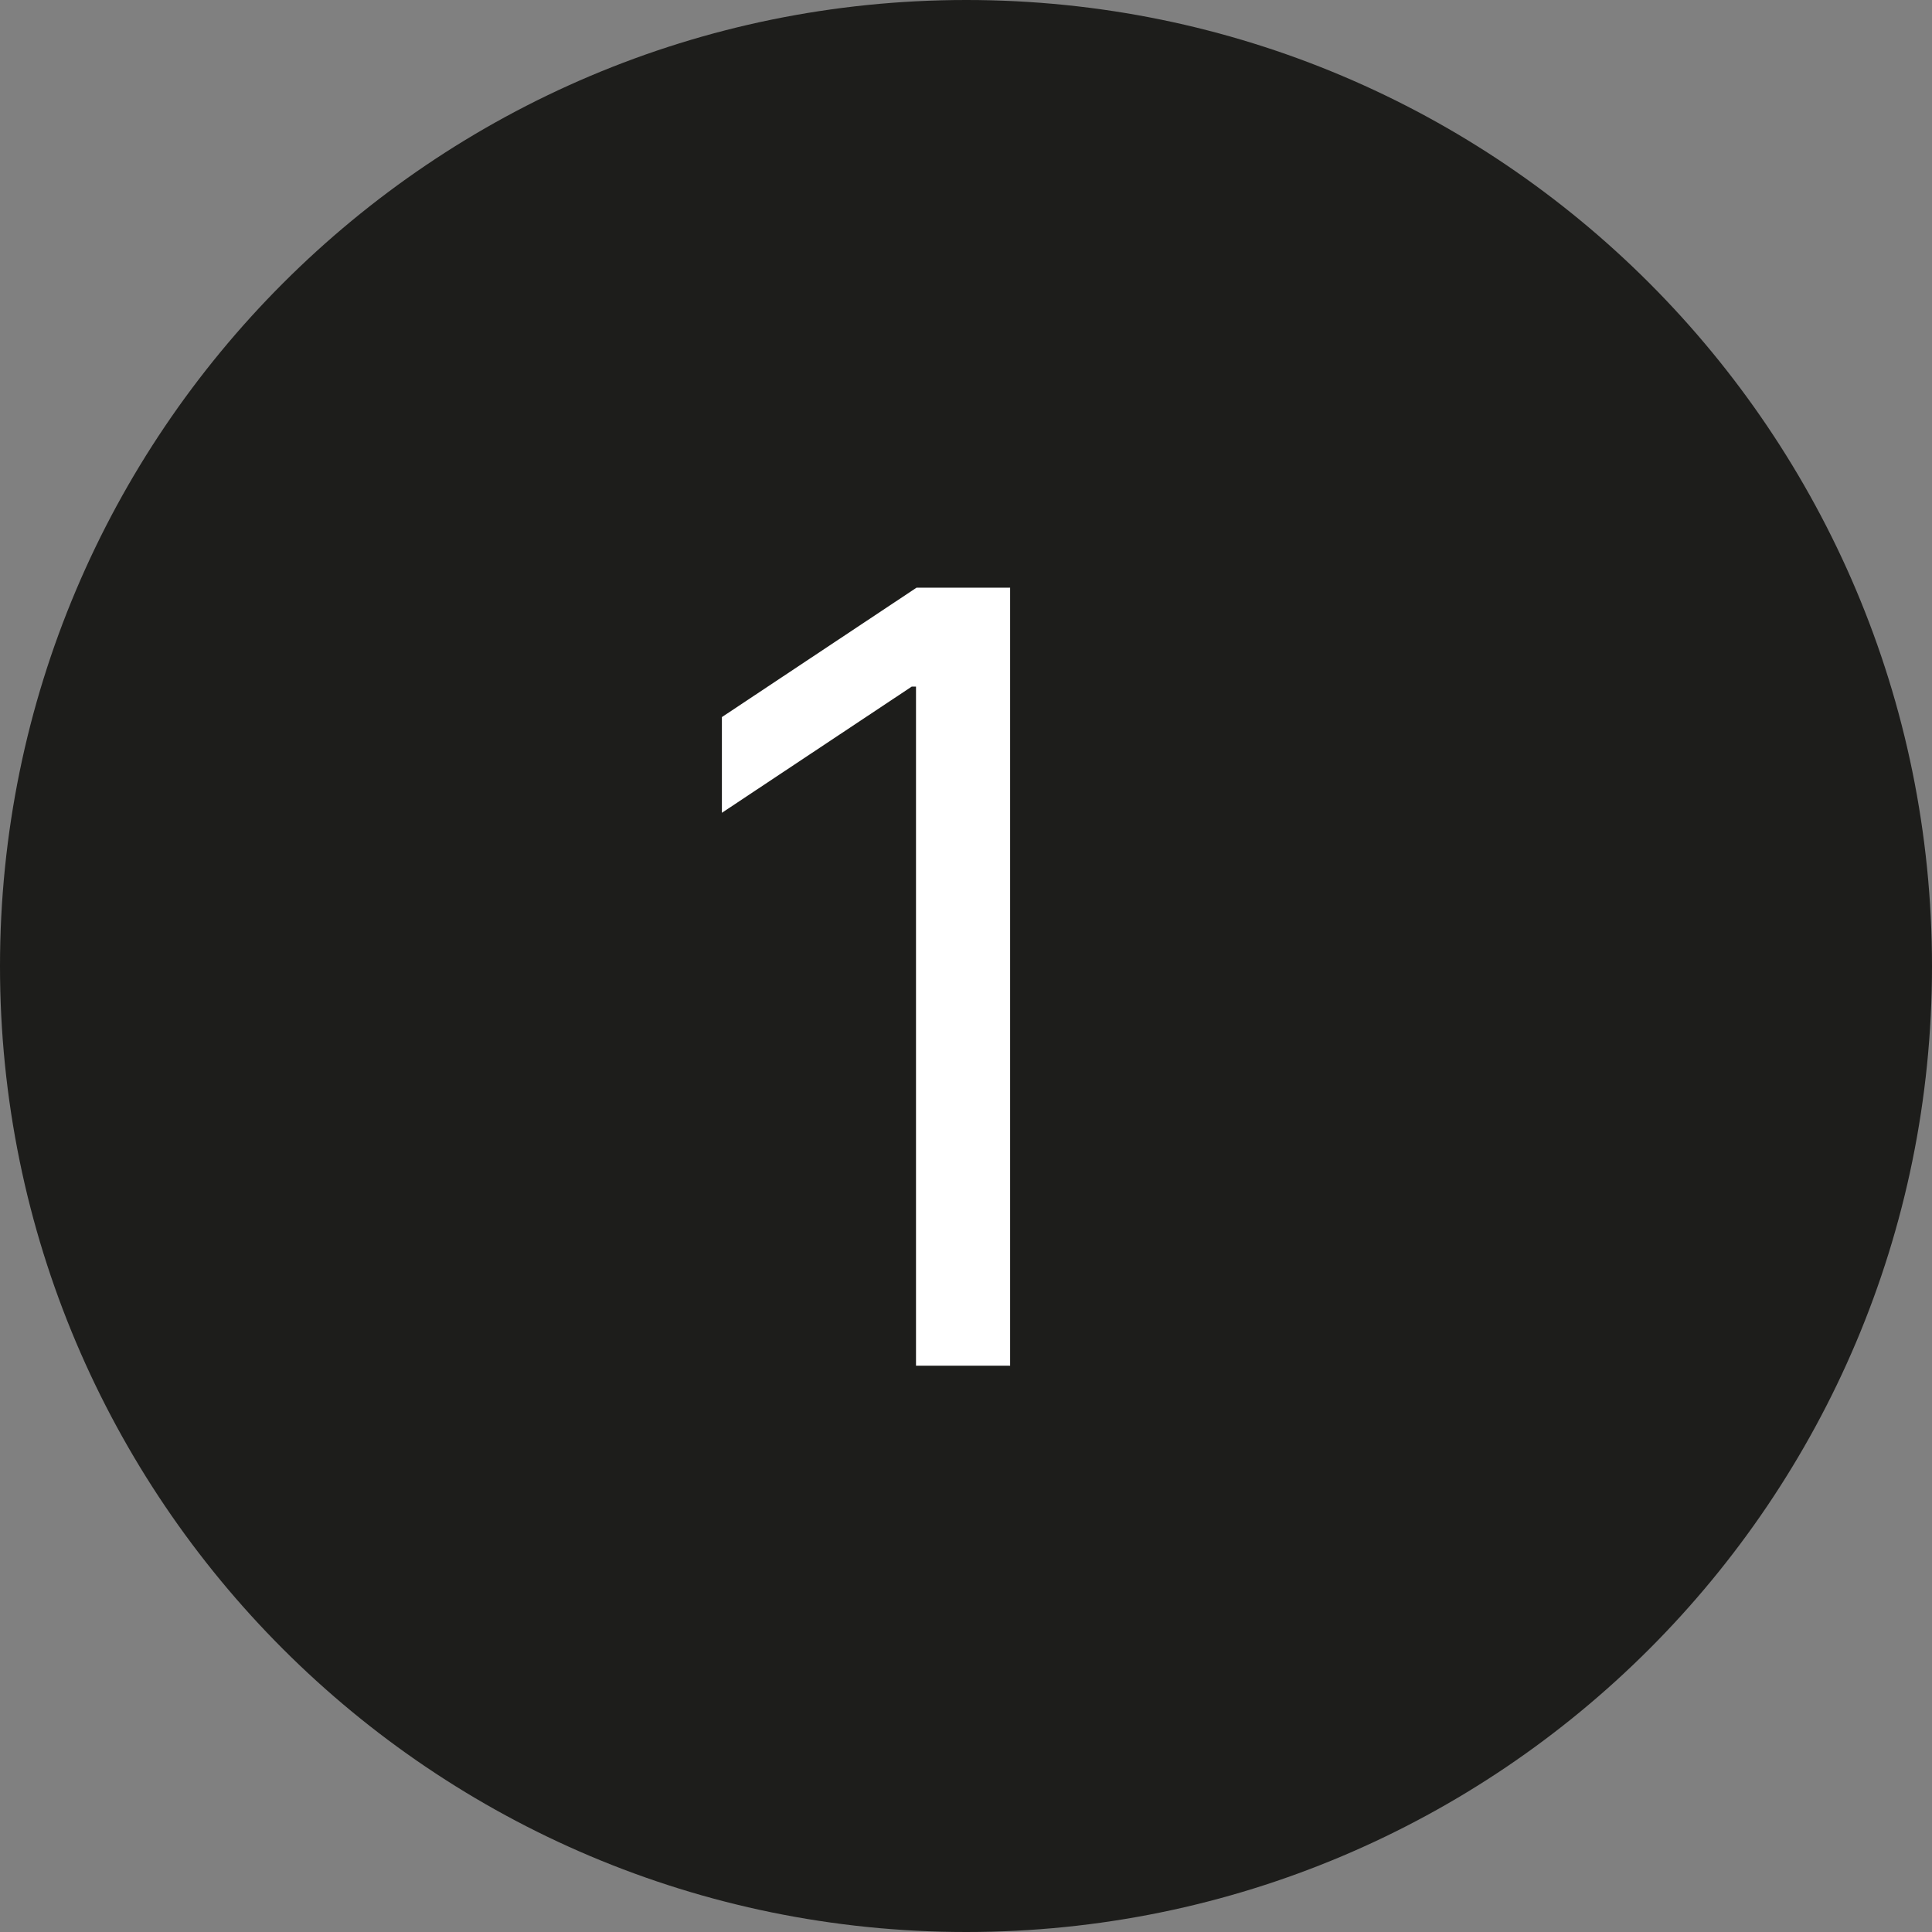
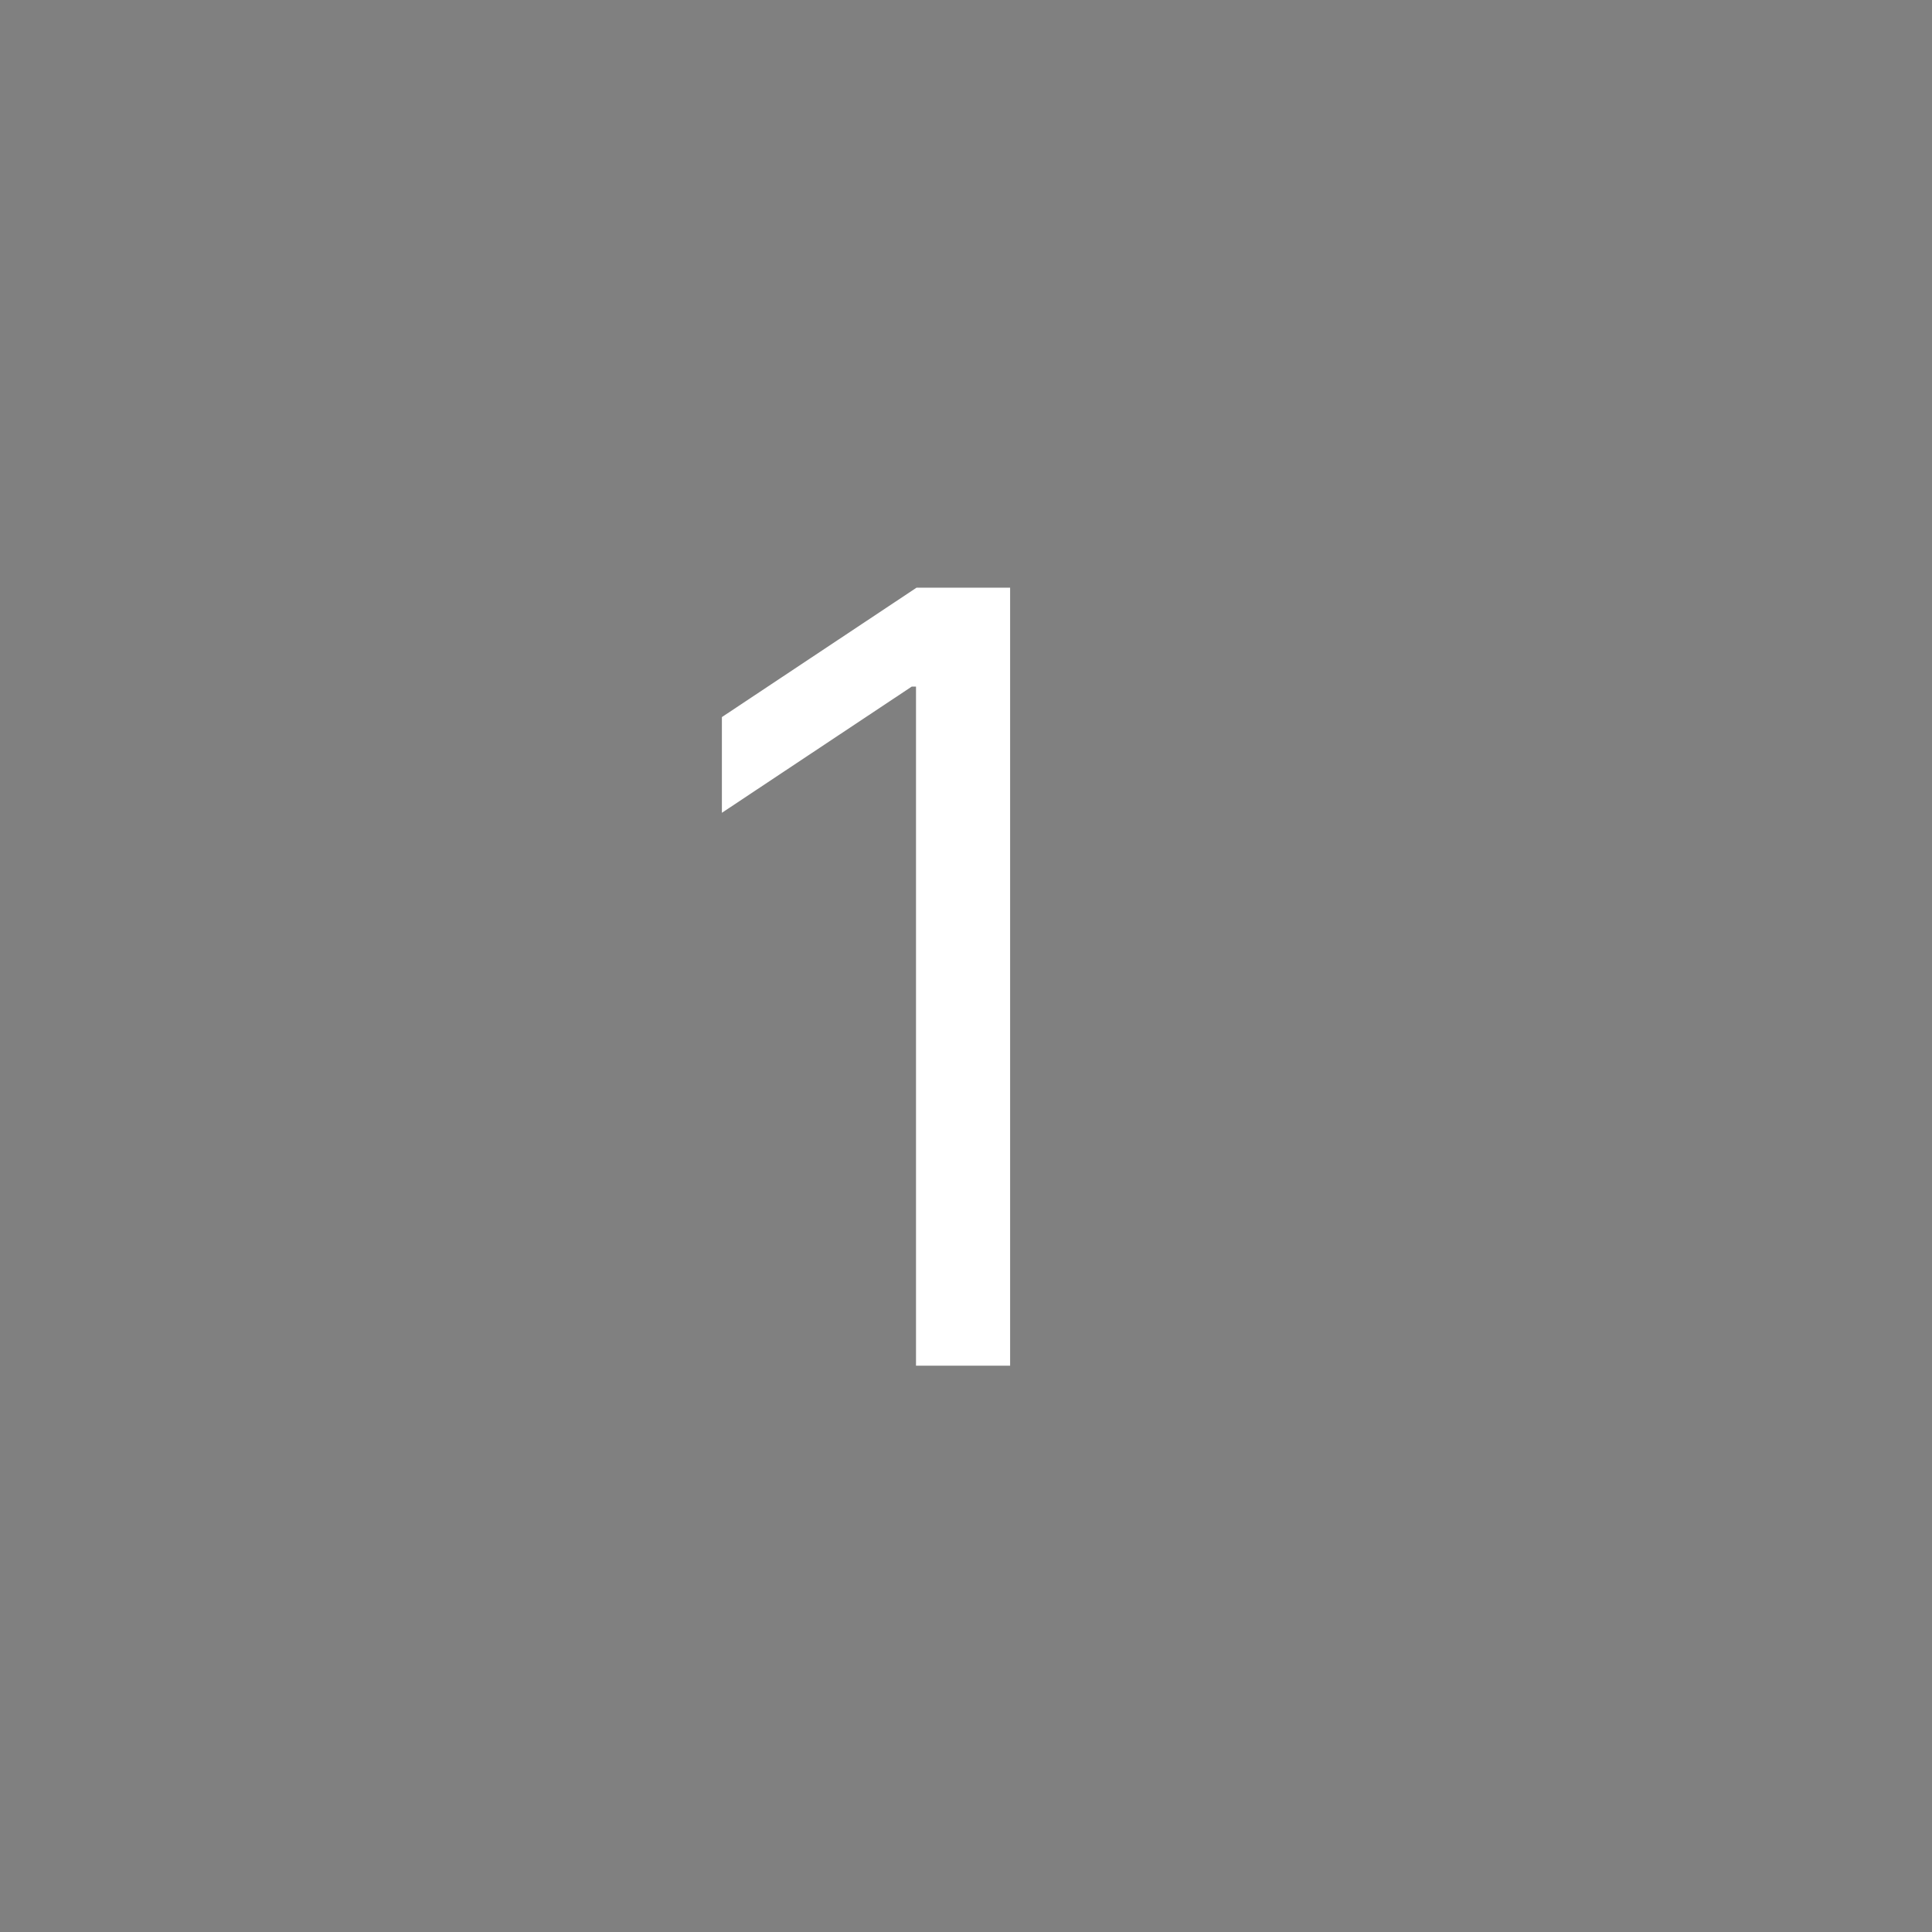
<svg xmlns="http://www.w3.org/2000/svg" id="Ebene_2" data-name="Ebene 2" viewBox="0 0 36.13 36.13">
  <rect x="0" y="0" width="36.13" height="36.13" fill="#808080" stroke="none" />
  <defs>
    <style>
      .cls-1 {
        fill: #fff;
      }

      .cls-2 {
        fill: #1d1d1b;
      }
    </style>
  </defs>
  <g id="Ebene_2-2" data-name="Ebene 2">
    <g>
-       <path class="cls-2" d="M18.07,36.13C8.09,36.13,0,28.04,0,18.07S8.09,0,18.07,0s18.06,8.09,18.06,18.07-8.09,18.06-18.06,18.06" />
      <path class="cls-1" d="M18.89,10.99v14.55h-1.76v-12.7h-.08l-3.55,2.36v-1.79l3.64-2.42h1.76Z" />
    </g>
  </g>
</svg>